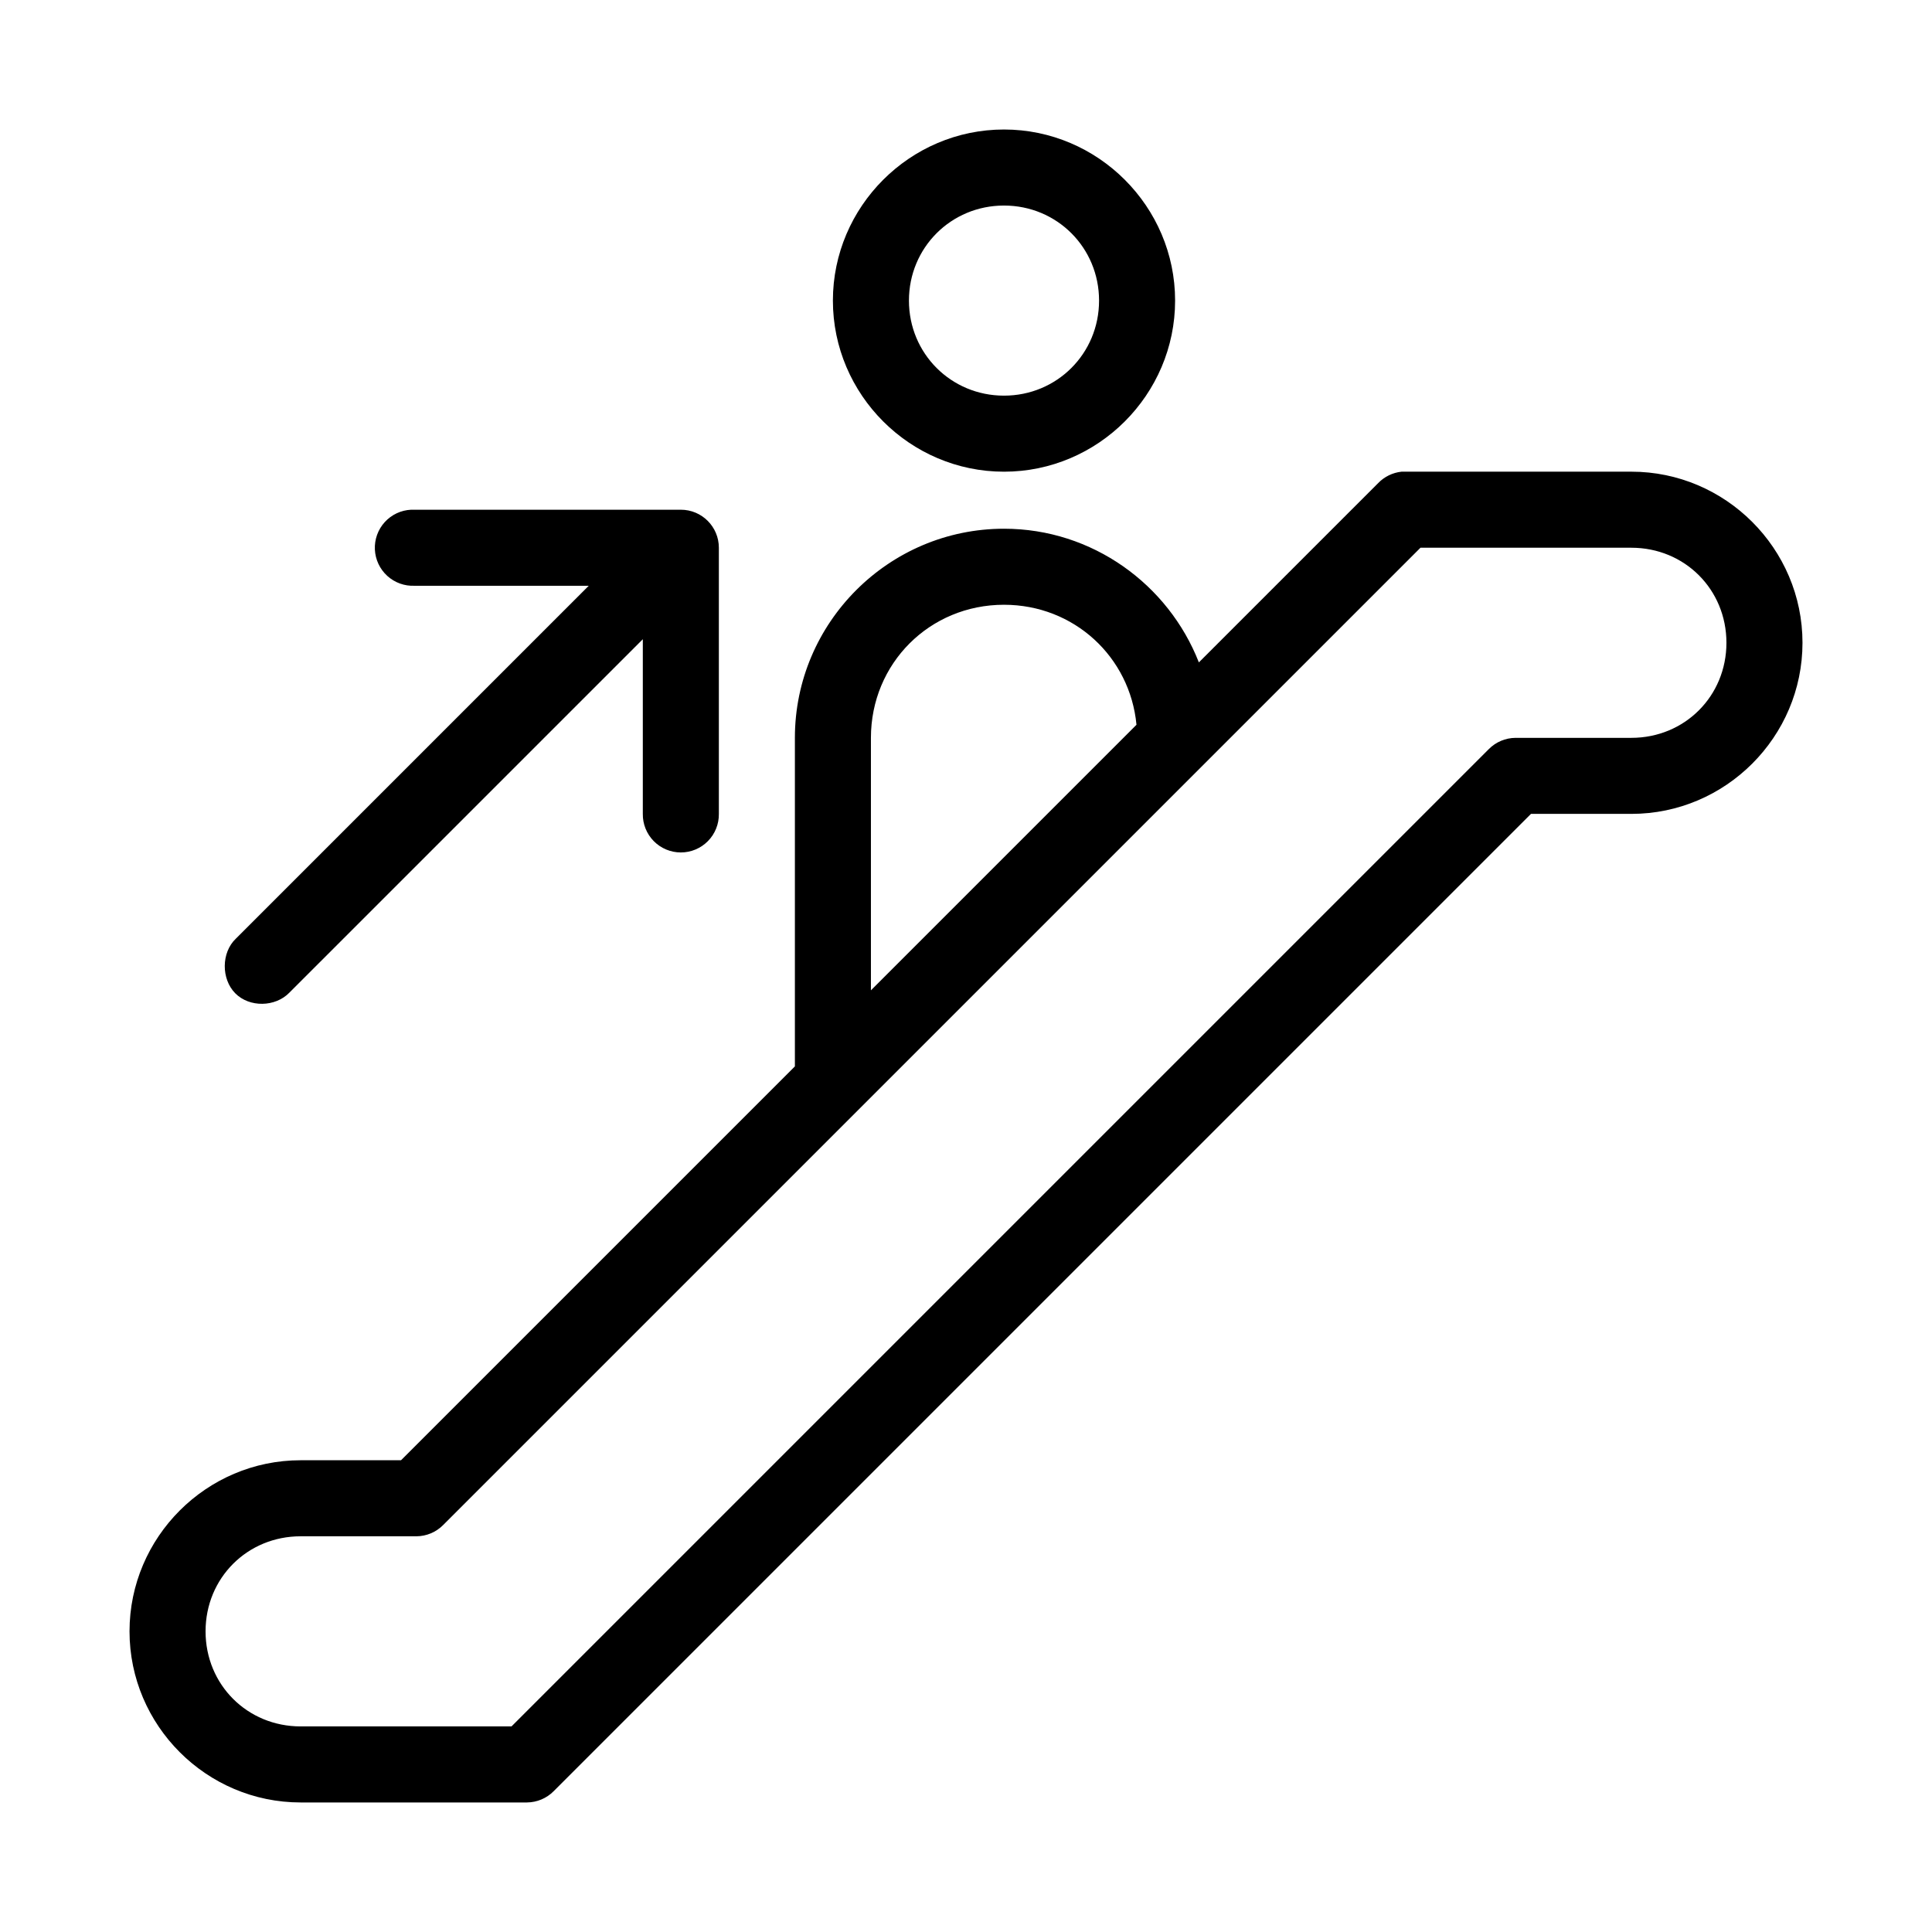
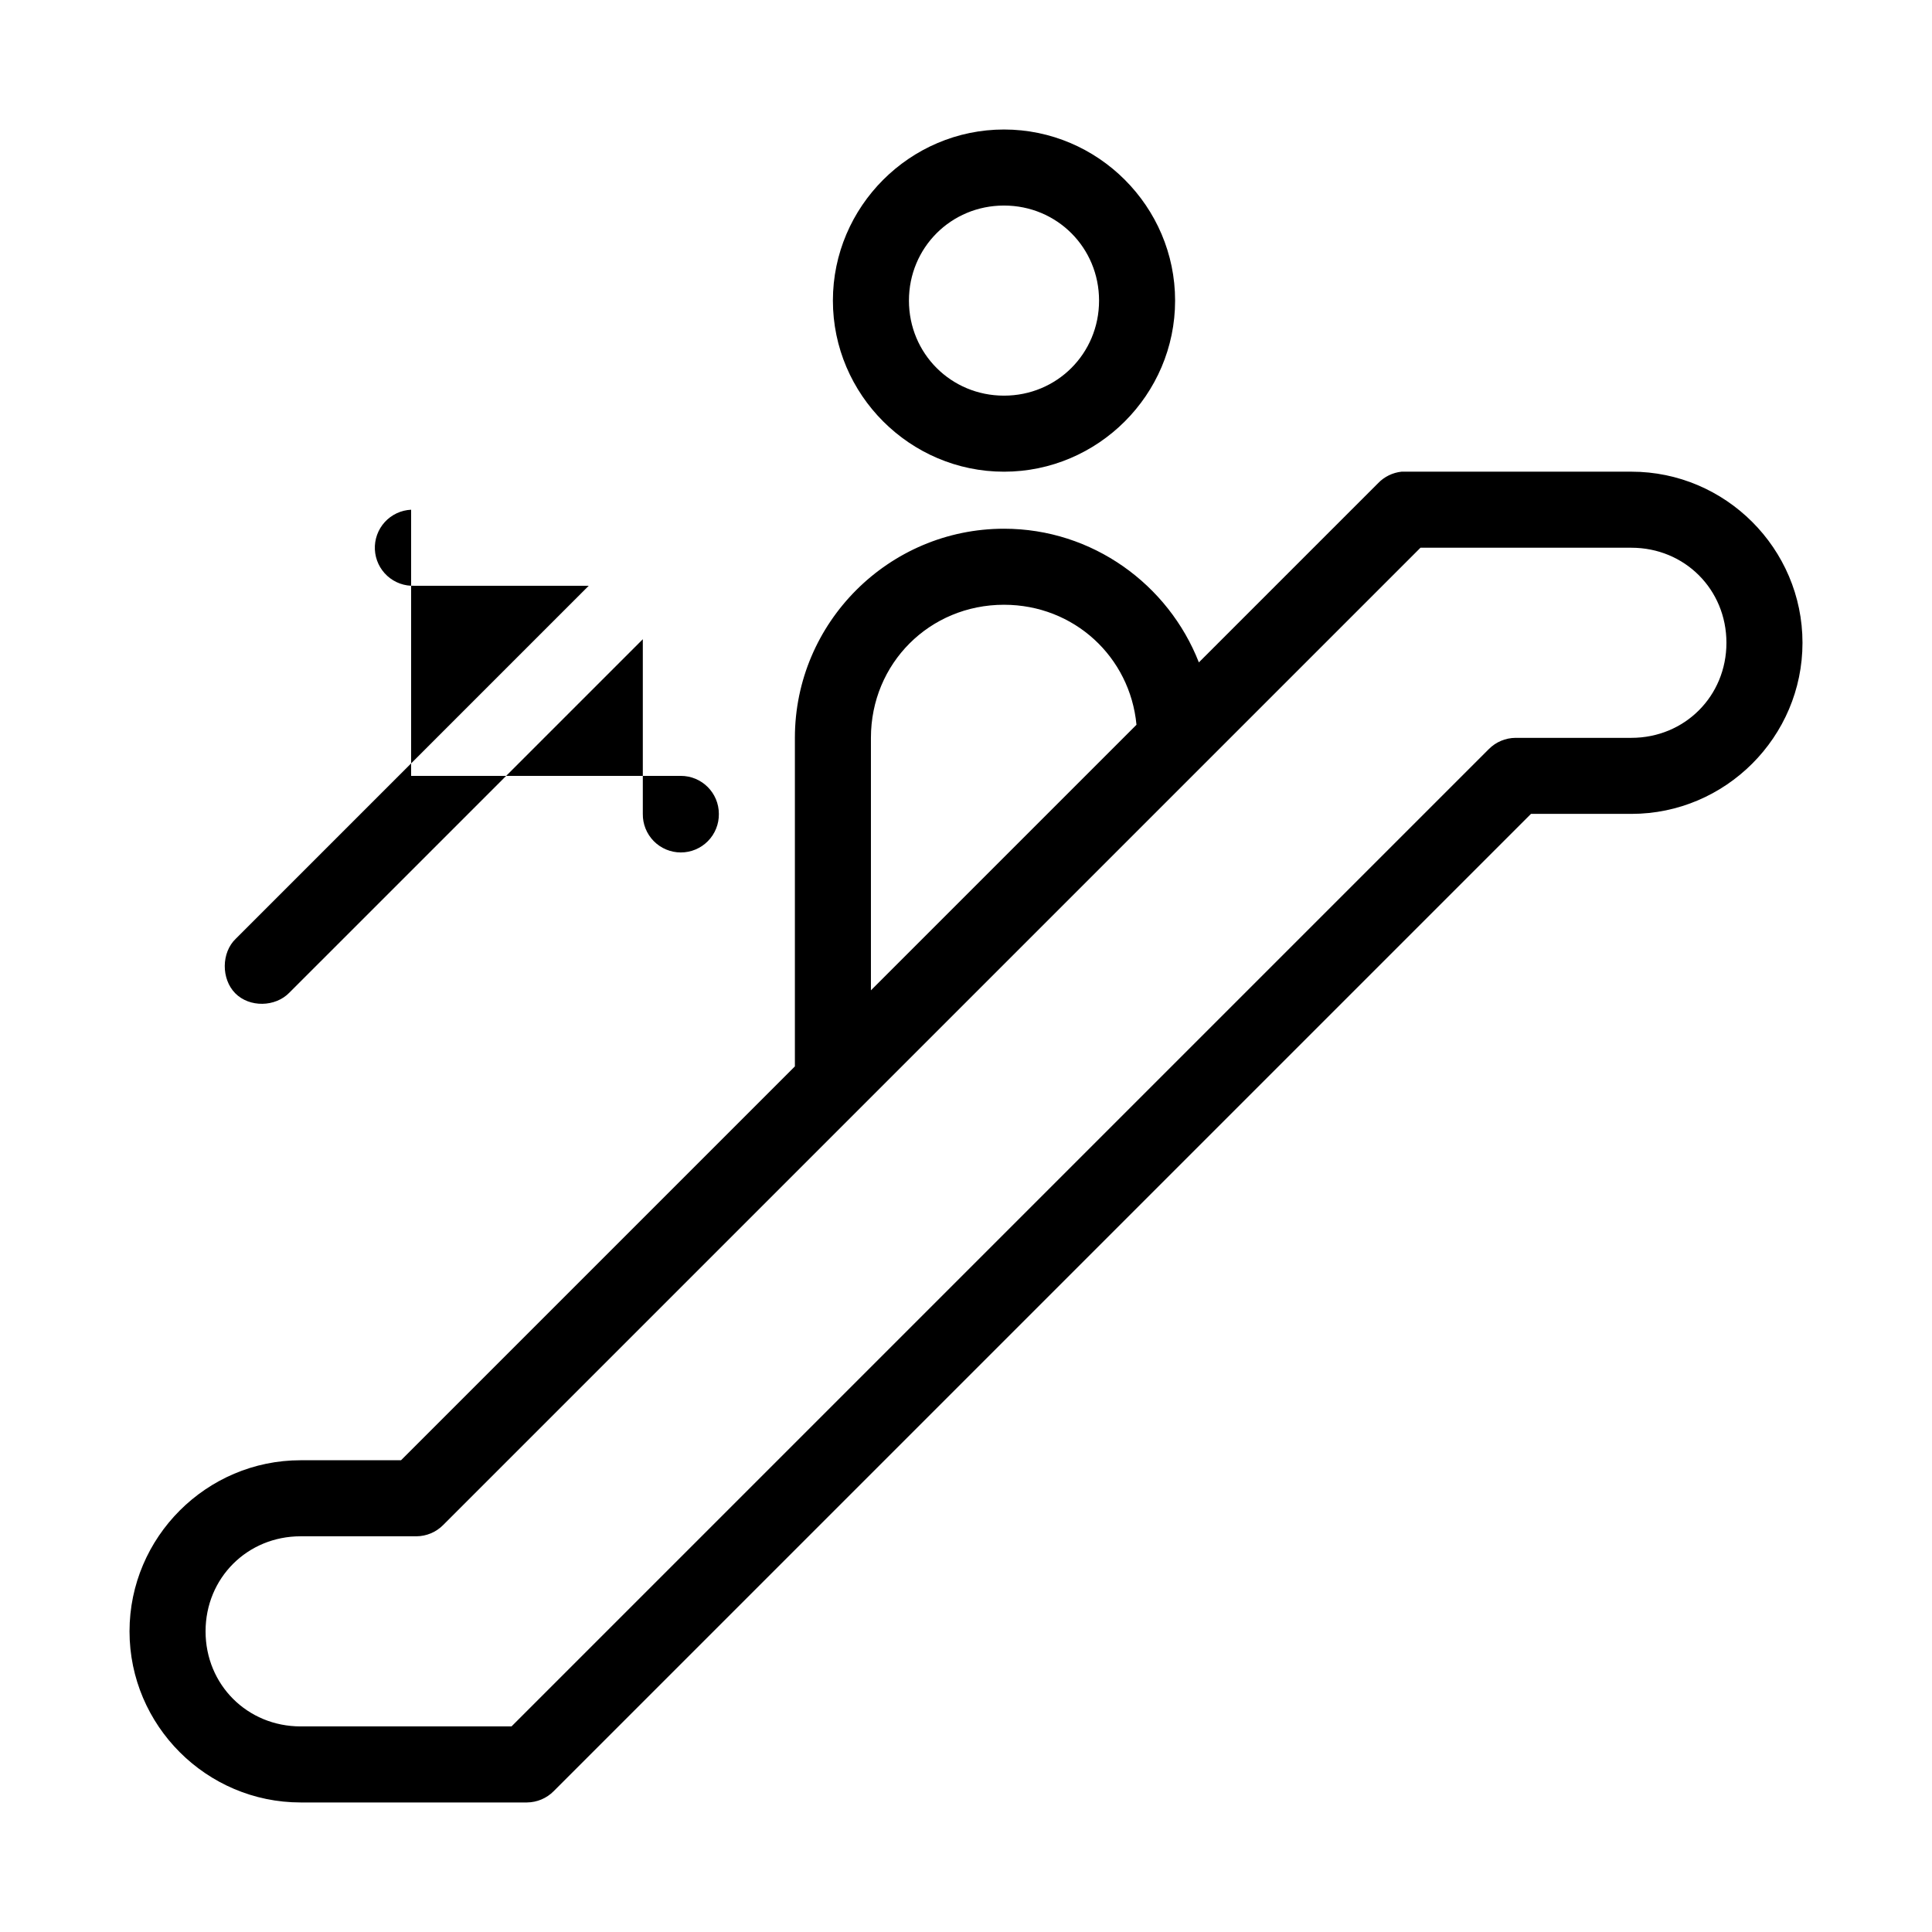
<svg xmlns="http://www.w3.org/2000/svg" fill="#000000" width="800px" height="800px" version="1.1" viewBox="144 144 512 512">
-   <path d="m410.07 178.32c-24.922 0-45.344 20.418-45.344 45.34 0 24.926 20.422 45.344 45.344 45.344s45.344-20.418 45.344-45.344c0-24.922-20.422-45.34-45.344-45.34zm0 20.152c14.031 0 25.191 11.156 25.191 25.188s-11.16 25.191-25.191 25.191-25.191-11.16-25.191-25.191 11.16-25.188 25.191-25.188zm105.33 70.531c-2.332 0.254-4.504 1.309-6.141 2.992l-47.547 47.547c-8.074-20.641-28.195-35.426-51.641-35.426-30.527 0-55.418 24.891-55.418 55.422v87.062l-104.38 104.38h-26.609c-24.945 0-45.34 20.398-45.34 45.344 0 24.945 20.395 45.344 45.34 45.344h59.984c2.664-0.023 5.215-1.098 7.086-2.992l258.99-258.99h26.609c24.945 0 45.344-20.398 45.344-45.344 0-24.945-20.398-45.344-45.344-45.344h-59.984c-0.316-0.016-0.629-0.016-0.945 0zm-262.45 10.078c-2.672 0.121-5.188 1.305-6.988 3.281-1.801 1.98-2.742 4.594-2.617 7.266 0.125 2.672 1.309 5.188 3.285 6.988 1.98 1.801 4.594 2.742 7.266 2.617h46.129l-93.52 93.52c-3.875 3.68-3.914 10.684-0.156 14.484 3.758 3.797 10.602 3.676 14.324-0.16l93.68-93.676v46.289c-0.039 2.695 1.008 5.297 2.898 7.215 1.895 1.922 4.481 3.004 7.176 3.004 2.699 0 5.285-1.082 7.176-3.004 1.895-1.918 2.941-4.519 2.902-7.215v-70.535c0-5.562-4.512-10.074-10.078-10.074h-70.531c-0.316-0.016-0.629-0.016-0.945 0zm267.49 10.074h55.891c14.129 0 25.191 11.062 25.191 25.191 0 14.129-11.062 25.191-25.191 25.191h-30.699c-2.668 0.02-5.215 1.094-7.086 2.988l-258.99 258.99h-55.891c-14.129 0-25.188-11.062-25.188-25.191 0-14.129 11.059-25.191 25.188-25.191h30.703c2.664-0.02 5.211-1.098 7.082-2.992zm-110.37 15.113c18.535 0 33.398 13.777 35.109 31.805l-70.375 70.375v-66.91c0-19.715 15.555-35.27 35.266-35.27z" />
+   <path d="m410.07 178.32c-24.922 0-45.344 20.418-45.344 45.34 0 24.926 20.422 45.344 45.344 45.344s45.344-20.418 45.344-45.344c0-24.922-20.422-45.34-45.344-45.34zm0 20.152c14.031 0 25.191 11.156 25.191 25.188s-11.16 25.191-25.191 25.191-25.191-11.16-25.191-25.191 11.16-25.188 25.191-25.188zm105.33 70.531c-2.332 0.254-4.504 1.309-6.141 2.992l-47.547 47.547c-8.074-20.641-28.195-35.426-51.641-35.426-30.527 0-55.418 24.891-55.418 55.422v87.062l-104.38 104.38h-26.609c-24.945 0-45.34 20.398-45.34 45.344 0 24.945 20.395 45.344 45.34 45.344h59.984c2.664-0.023 5.215-1.098 7.086-2.992l258.99-258.99h26.609c24.945 0 45.344-20.398 45.344-45.344 0-24.945-20.398-45.344-45.344-45.344h-59.984c-0.316-0.016-0.629-0.016-0.945 0zm-262.45 10.078c-2.672 0.121-5.188 1.305-6.988 3.281-1.801 1.98-2.742 4.594-2.617 7.266 0.125 2.672 1.309 5.188 3.285 6.988 1.98 1.801 4.594 2.742 7.266 2.617h46.129l-93.52 93.52c-3.875 3.68-3.914 10.684-0.156 14.484 3.758 3.797 10.602 3.676 14.324-0.16l93.68-93.676v46.289c-0.039 2.695 1.008 5.297 2.898 7.215 1.895 1.922 4.481 3.004 7.176 3.004 2.699 0 5.285-1.082 7.176-3.004 1.895-1.918 2.941-4.519 2.902-7.215c0-5.562-4.512-10.074-10.078-10.074h-70.531c-0.316-0.016-0.629-0.016-0.945 0zm267.49 10.074h55.891c14.129 0 25.191 11.062 25.191 25.191 0 14.129-11.062 25.191-25.191 25.191h-30.699c-2.668 0.02-5.215 1.094-7.086 2.988l-258.99 258.99h-55.891c-14.129 0-25.188-11.062-25.188-25.191 0-14.129 11.059-25.191 25.188-25.191h30.703c2.664-0.02 5.211-1.098 7.082-2.992zm-110.37 15.113c18.535 0 33.398 13.777 35.109 31.805l-70.375 70.375v-66.91c0-19.715 15.555-35.27 35.266-35.27z" />
</svg>